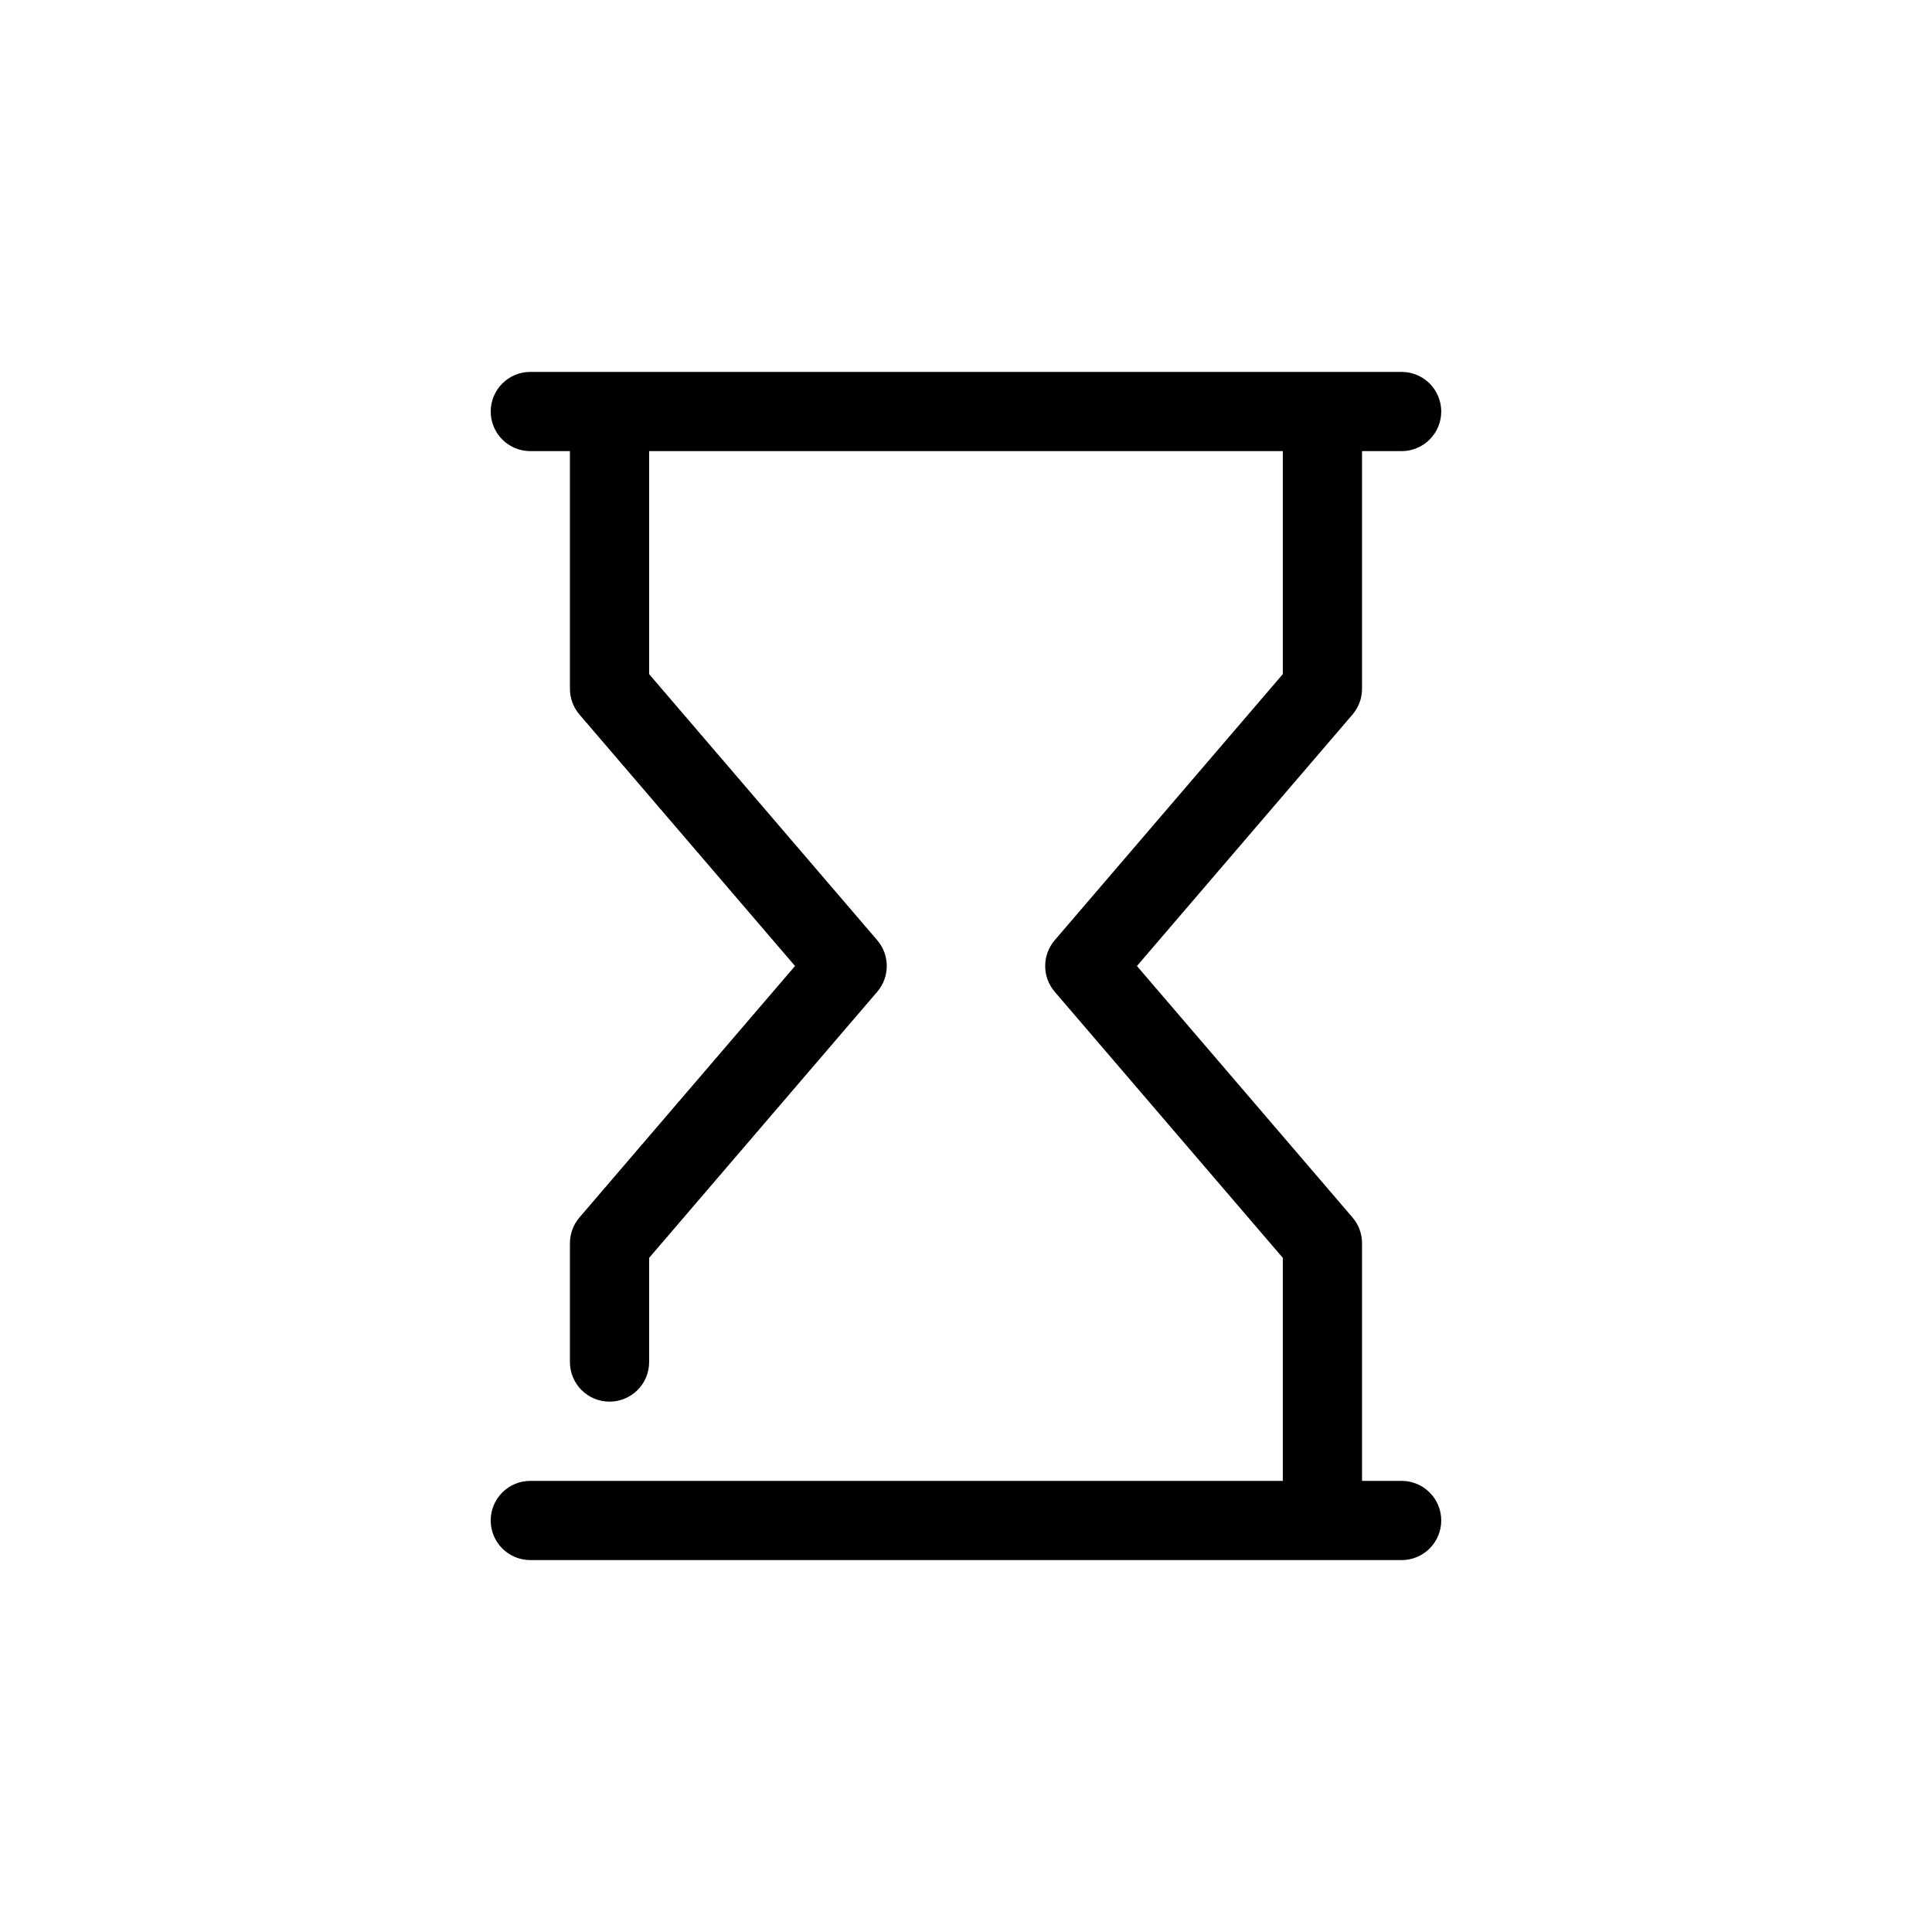
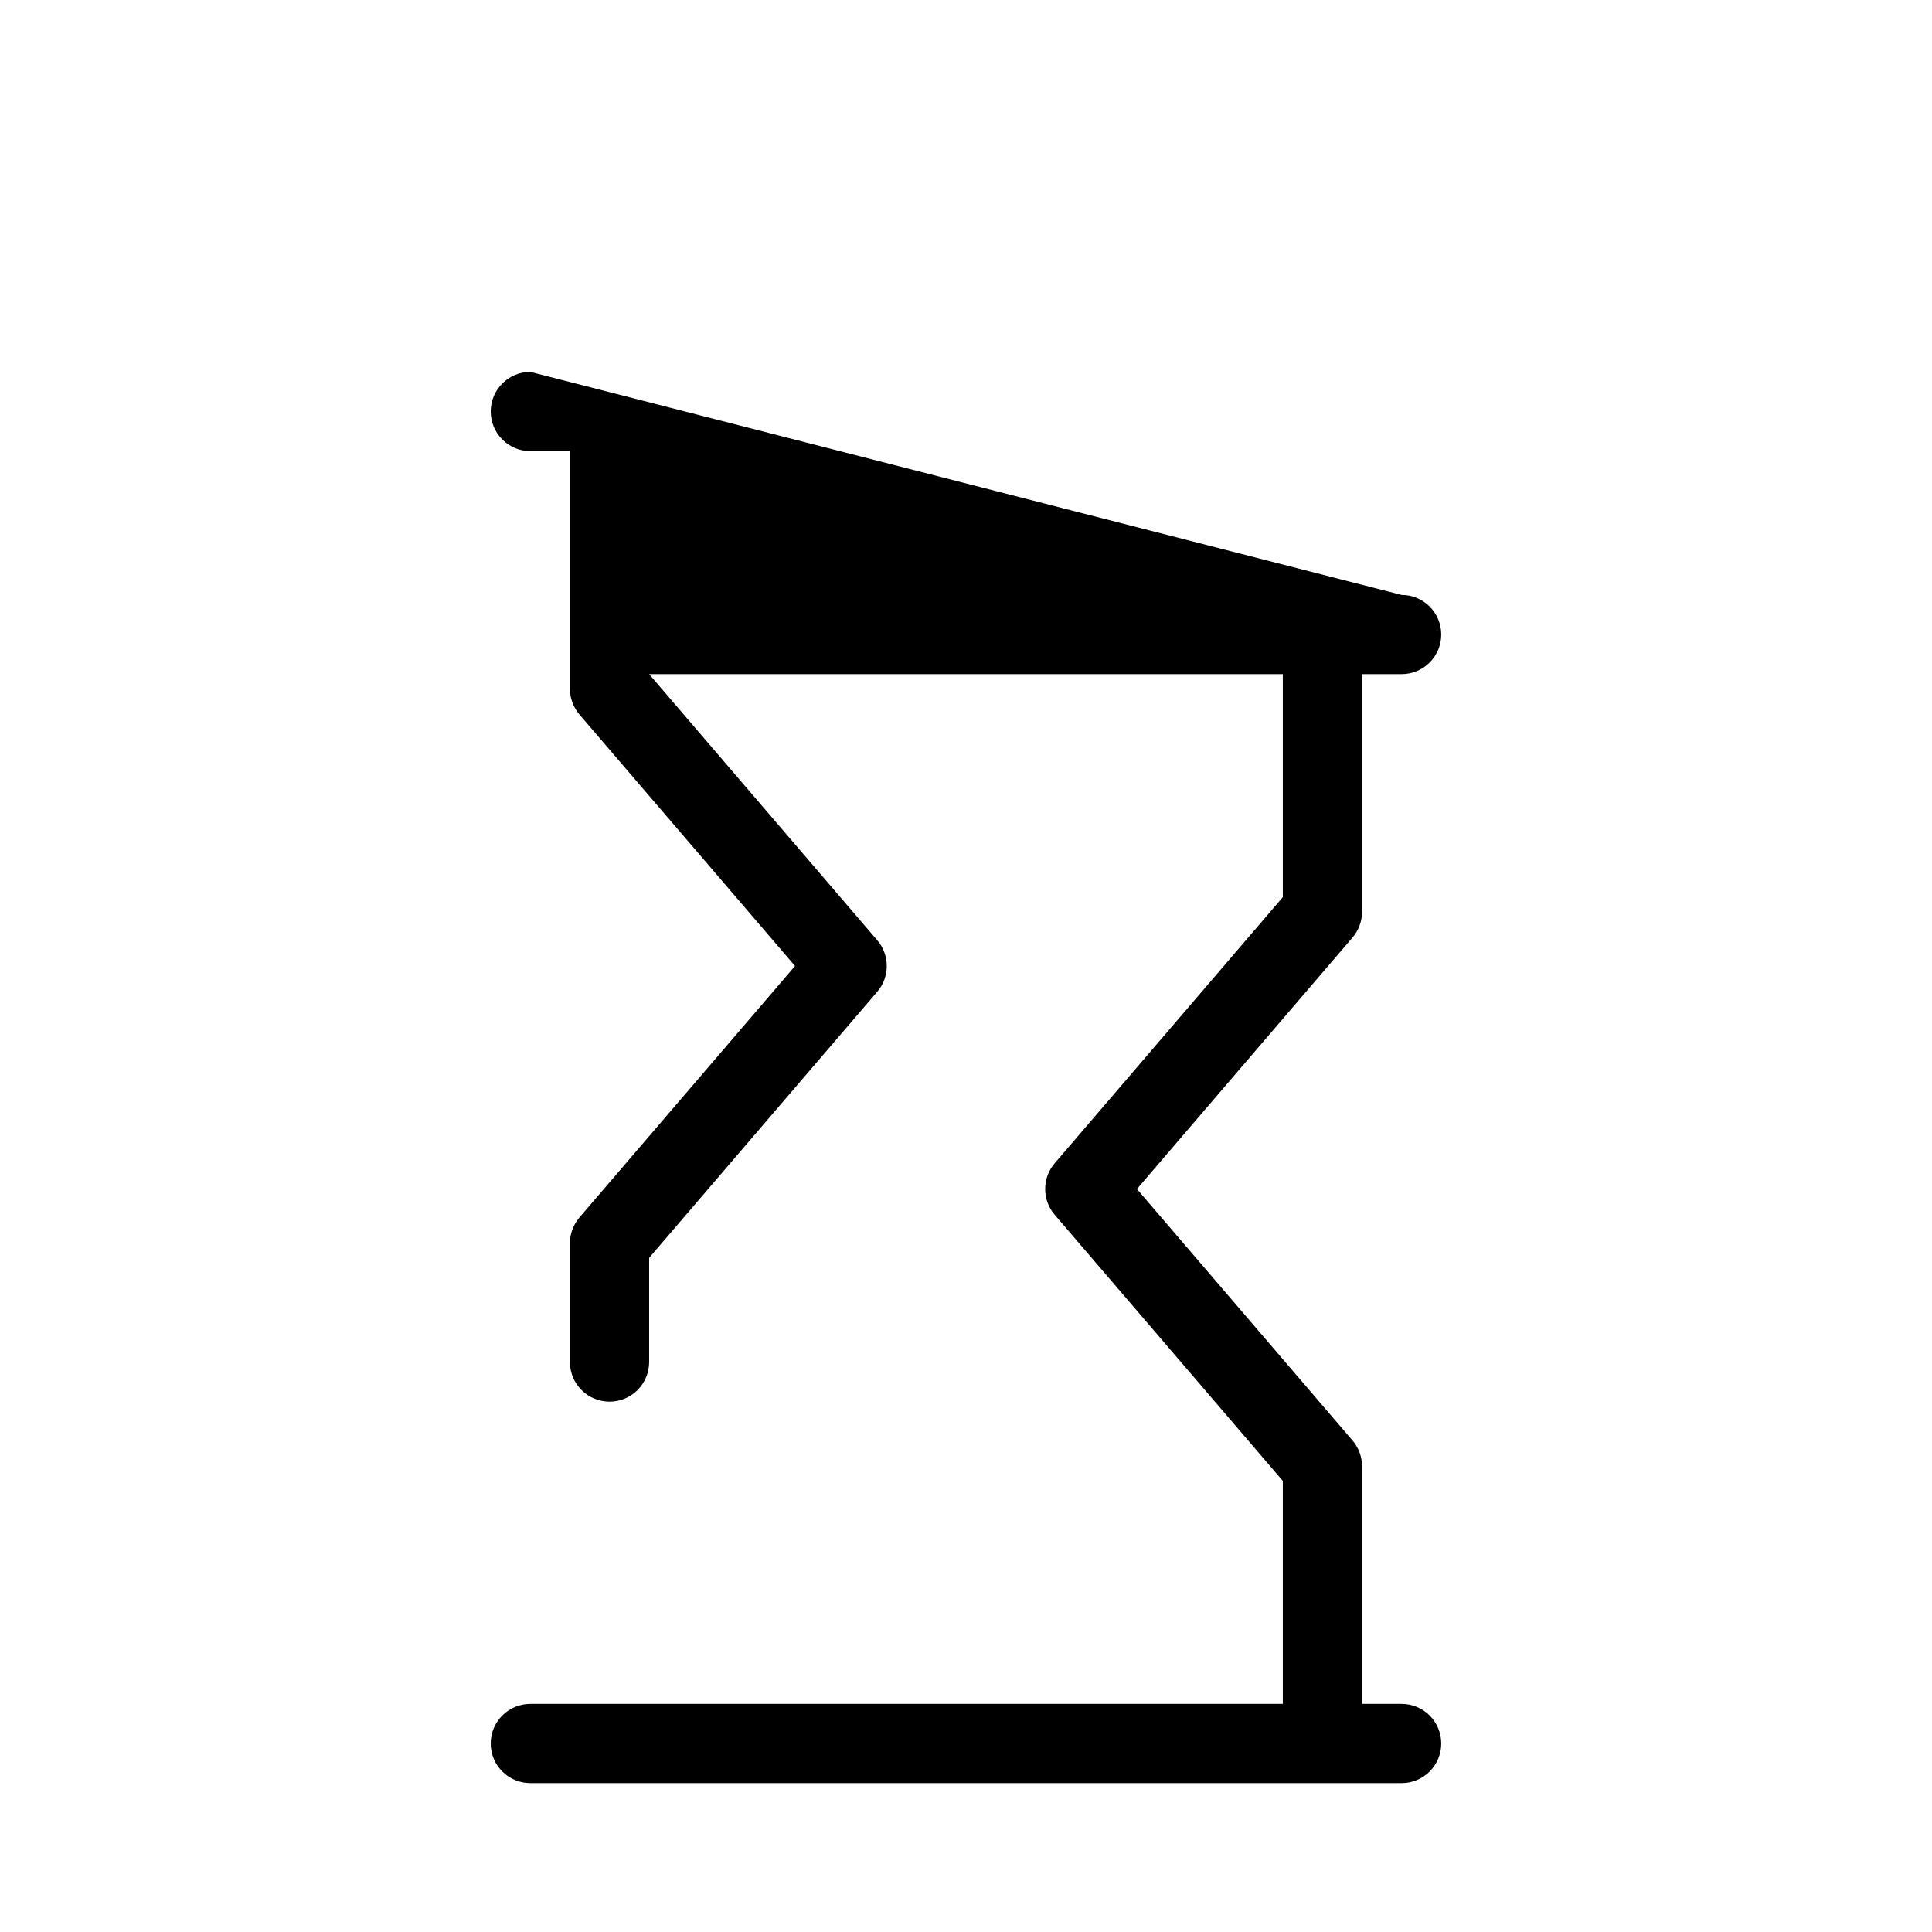
<svg xmlns="http://www.w3.org/2000/svg" fill="#000000" width="800px" height="800px" version="1.1" viewBox="144 144 512 512">
-   <path d="m284.54 242.56c-5.797 0-10.496 4.699-10.496 10.496 0 2.781 1.105 5.453 3.074 7.422s4.637 3.074 7.422 3.074h10.496v62.977c0 2.504 0.895 4.922 2.519 6.824l57.137 66.648-57.137 66.645c-1.625 1.902-2.519 4.324-2.519 6.828v31.484c0 2.785 1.105 5.457 3.074 7.422 1.969 1.969 4.637 3.074 7.422 3.074 2.781 0 5.453-1.105 7.422-3.074 1.969-1.965 3.074-4.637 3.074-7.422v-27.613l60.453-70.52c3.363-3.93 3.363-9.723 0-13.652l-60.453-70.52v-59.102h167.93v59.102l-60.453 70.52c-3.363 3.93-3.363 9.723 0 13.652l60.453 70.52v59.102h-199.42c-5.797 0-10.496 4.699-10.496 10.496 0 2.785 1.105 5.453 3.074 7.422s4.637 3.074 7.422 3.074h230.91c2.785 0 5.457-1.105 7.422-3.074 1.969-1.969 3.074-4.637 3.074-7.422 0-2.781-1.105-5.453-3.074-7.422-1.965-1.965-4.637-3.074-7.422-3.074h-10.496v-62.973c0.004-2.504-0.891-4.926-2.519-6.828l-57.133-66.645 57.133-66.648c1.629-1.902 2.523-4.32 2.519-6.824v-62.977h10.496c2.785 0 5.457-1.105 7.422-3.074 1.969-1.969 3.074-4.641 3.074-7.422 0-2.785-1.105-5.453-3.074-7.422-1.965-1.969-4.637-3.074-7.422-3.074z" />
+   <path d="m284.54 242.56c-5.797 0-10.496 4.699-10.496 10.496 0 2.781 1.105 5.453 3.074 7.422s4.637 3.074 7.422 3.074h10.496v62.977c0 2.504 0.895 4.922 2.519 6.824l57.137 66.648-57.137 66.645c-1.625 1.902-2.519 4.324-2.519 6.828v31.484c0 2.785 1.105 5.457 3.074 7.422 1.969 1.969 4.637 3.074 7.422 3.074 2.781 0 5.453-1.105 7.422-3.074 1.969-1.965 3.074-4.637 3.074-7.422v-27.613l60.453-70.52c3.363-3.93 3.363-9.723 0-13.652l-60.453-70.52h167.93v59.102l-60.453 70.52c-3.363 3.93-3.363 9.723 0 13.652l60.453 70.52v59.102h-199.42c-5.797 0-10.496 4.699-10.496 10.496 0 2.785 1.105 5.453 3.074 7.422s4.637 3.074 7.422 3.074h230.91c2.785 0 5.457-1.105 7.422-3.074 1.969-1.969 3.074-4.637 3.074-7.422 0-2.781-1.105-5.453-3.074-7.422-1.965-1.965-4.637-3.074-7.422-3.074h-10.496v-62.973c0.004-2.504-0.891-4.926-2.519-6.828l-57.133-66.645 57.133-66.648c1.629-1.902 2.523-4.32 2.519-6.824v-62.977h10.496c2.785 0 5.457-1.105 7.422-3.074 1.969-1.969 3.074-4.641 3.074-7.422 0-2.785-1.105-5.453-3.074-7.422-1.965-1.969-4.637-3.074-7.422-3.074z" />
</svg>